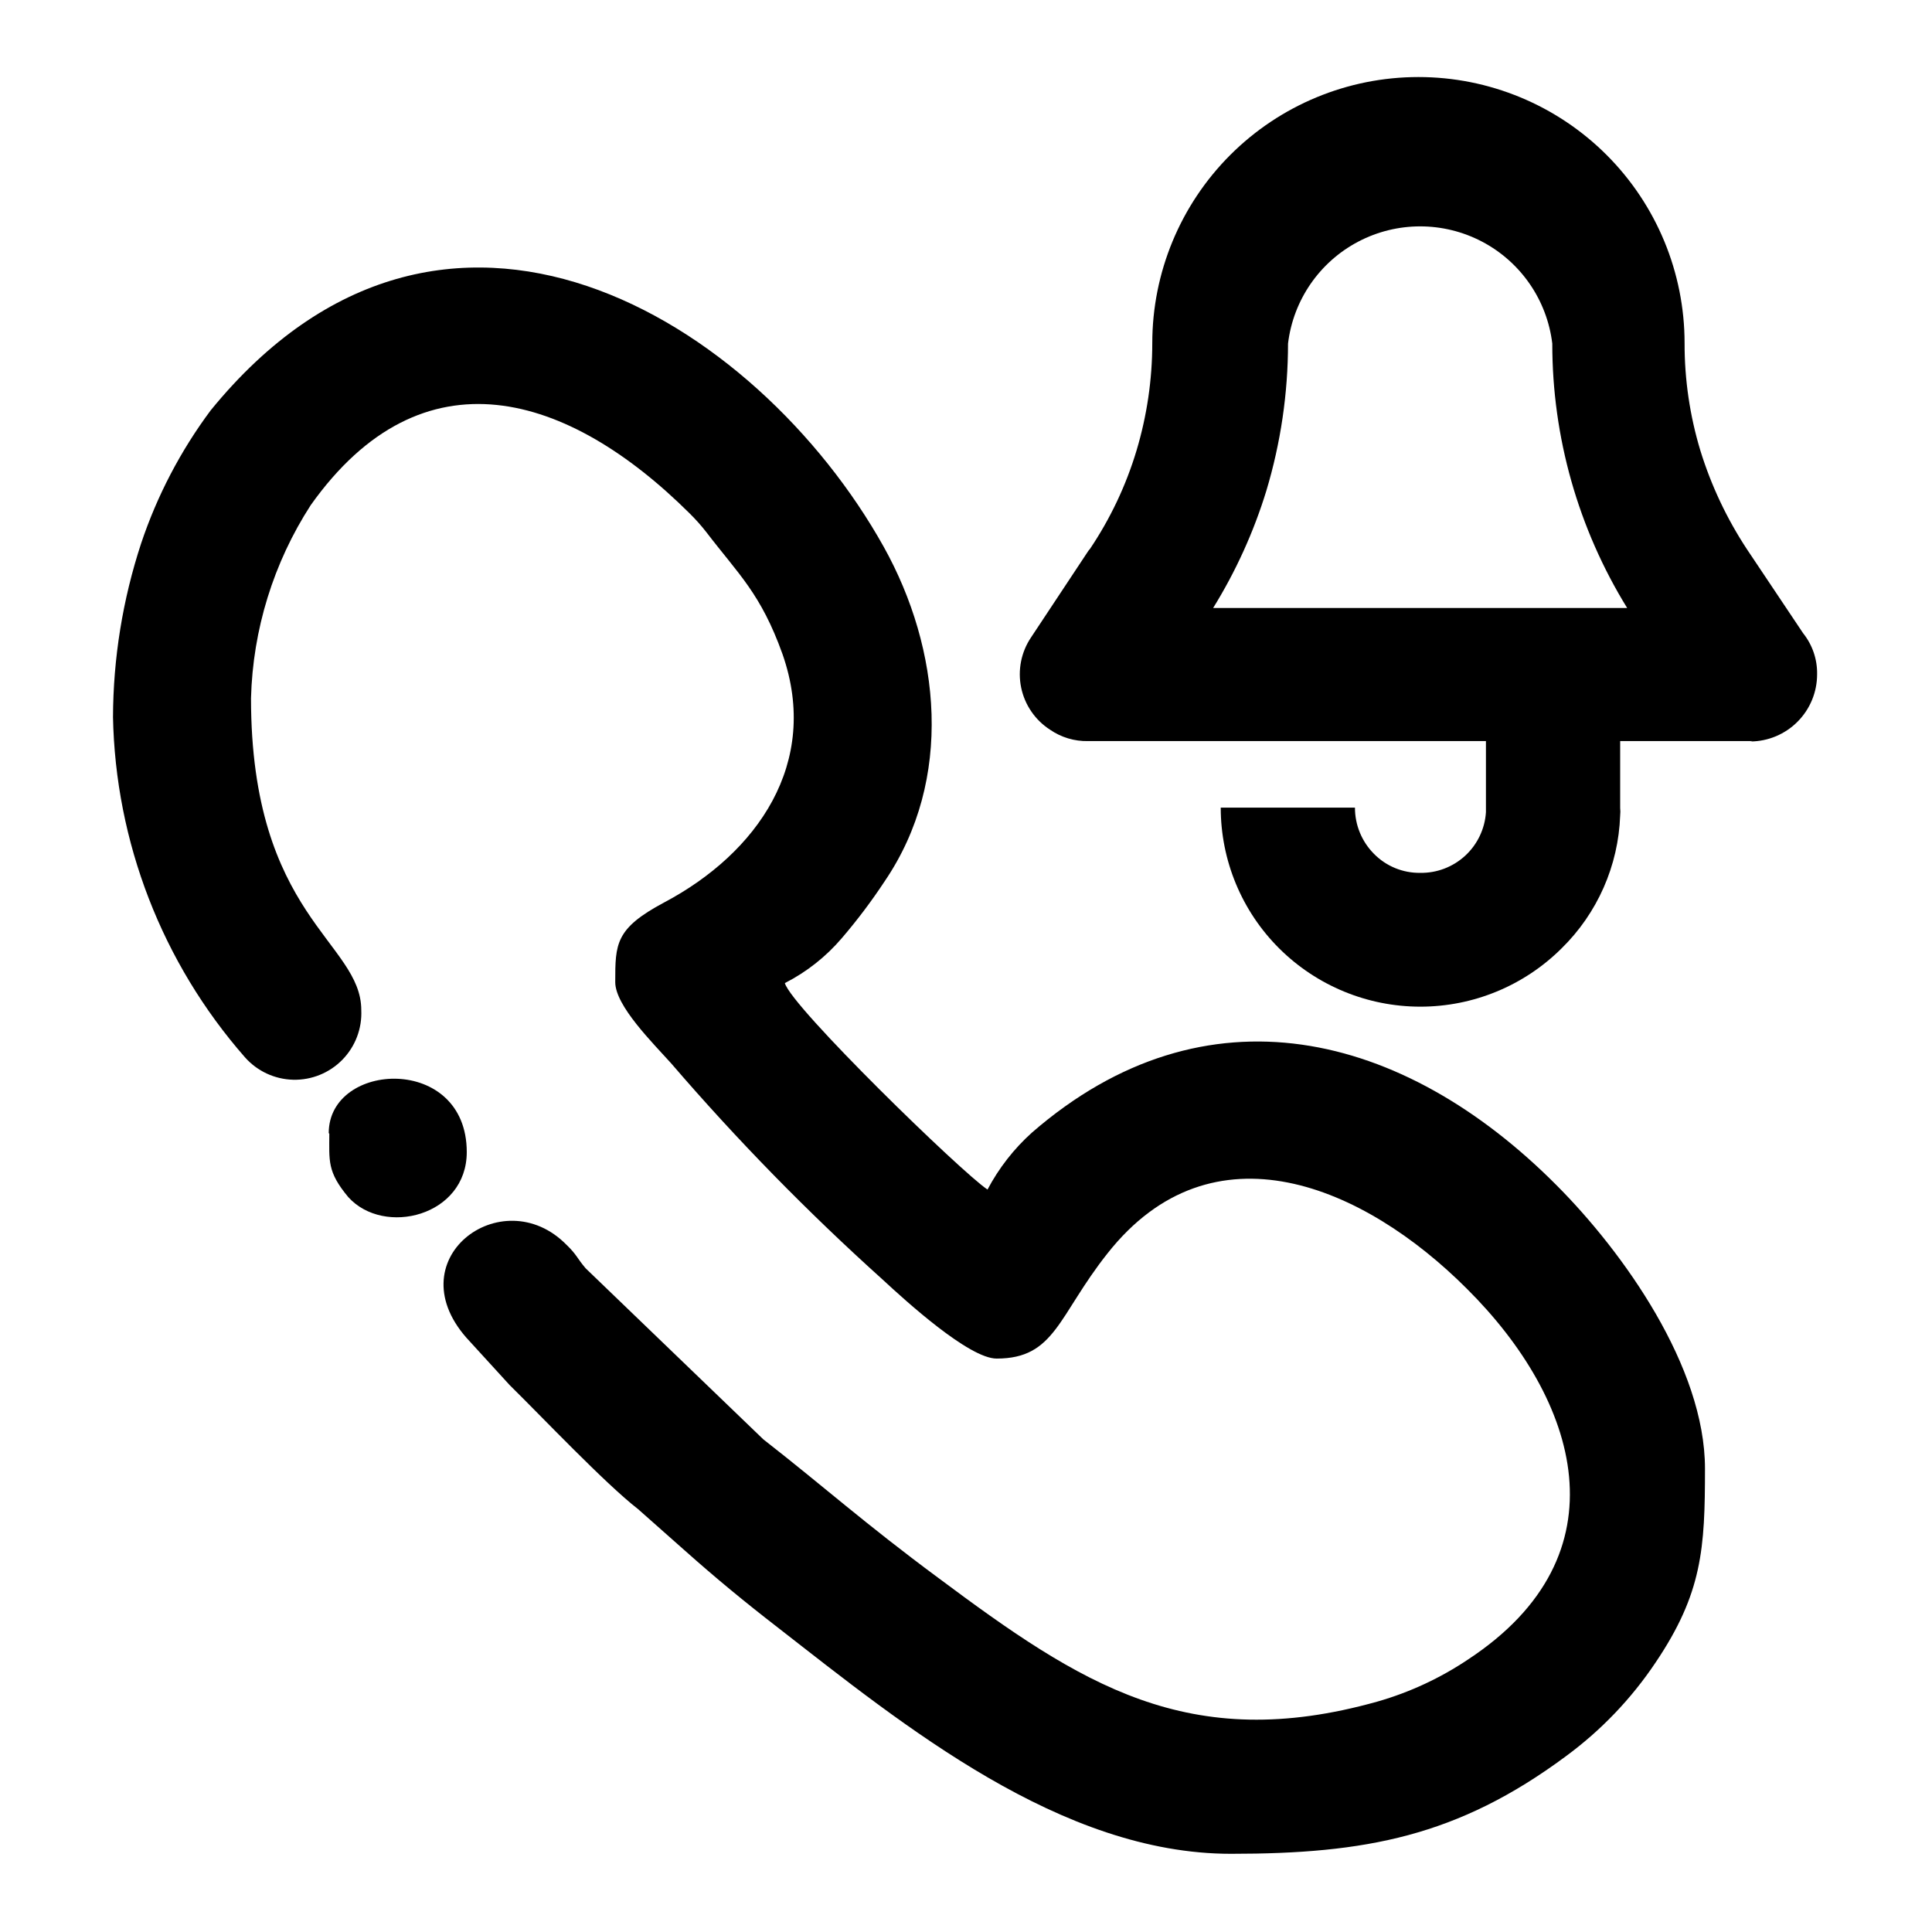
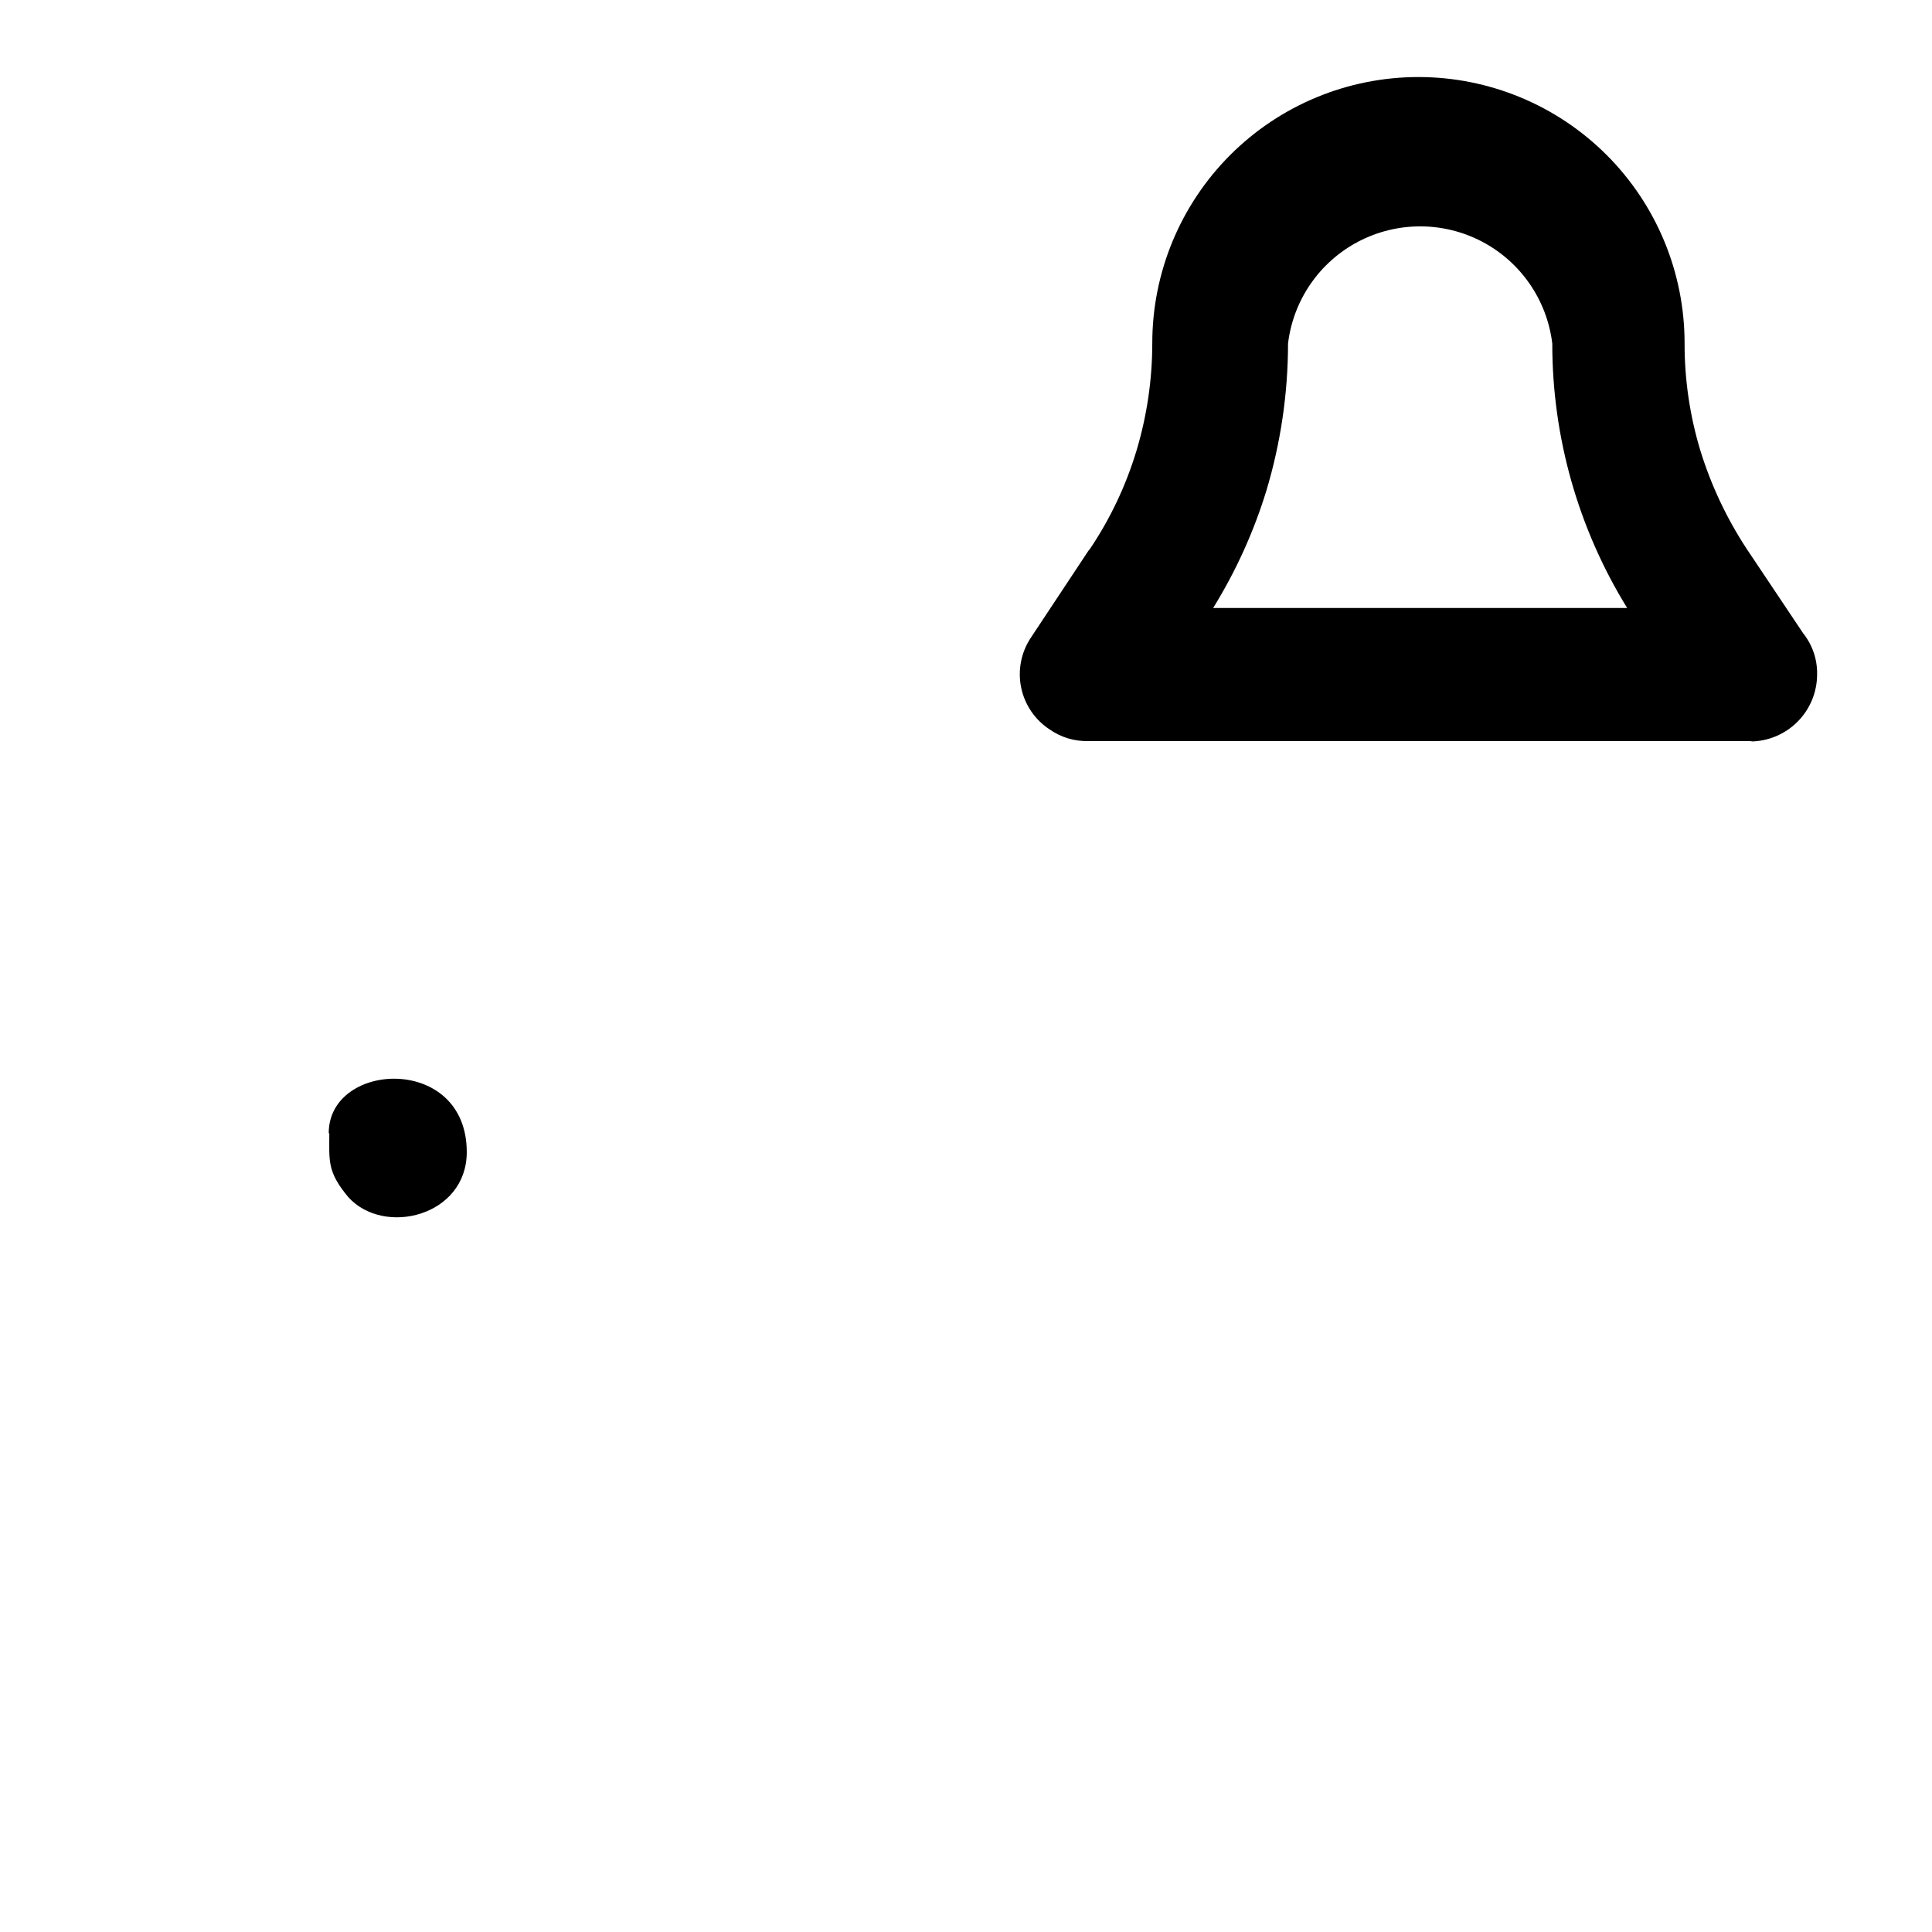
<svg xmlns="http://www.w3.org/2000/svg" fill="#000000" width="800px" height="800px" version="1.1" viewBox="144 144 512 512">
  <g>
    <path d="m465.49 305.13h109.73c-12.992-21.066-19.863-45.332-19.848-70.082-1.387-11.516-8.344-21.617-18.613-27.012-10.27-5.394-22.535-5.394-32.805 0-10.27 5.394-17.23 15.496-18.613 27.012-0.008 13.211-1.941 26.348-5.742 38.996-3.352 10.922-8.094 21.371-14.109 31.086zm142.93 35.266h-176.08c-3.594 0.078-7.121-0.98-10.078-3.023-3.941-2.543-6.695-6.566-7.644-11.16-0.945-4.594-0.008-9.379 2.609-13.273l15.113-22.824s0.301-0.453 0.453-0.555c5.422-8.043 9.598-16.859 12.395-26.148 2.769-9.234 4.176-18.824 4.18-28.465 0-18.707 7.434-36.645 20.66-49.875 13.227-13.227 31.168-20.656 49.875-20.656s36.645 7.43 49.875 20.656c13.227 13.23 20.656 31.168 20.656 49.875-0.02 9.645 1.391 19.238 4.184 28.465 2.859 9.254 7.016 18.059 12.344 26.148l14.863 22.219h-0.004c2.488 3.094 3.809 6.965 3.731 10.934 0 4.699-1.859 9.207-5.176 12.539-3.312 3.332-7.809 5.219-12.508 5.246z" />
-     <path d="m573.36 322.82v35.266c0.07 0.668 0.07 1.344 0 2.016-0.465 13.32-6.039 25.949-15.566 35.266-9.941 9.871-23.379 15.41-37.383 15.41-14.008 0-27.445-5.539-37.383-15.41-9.938-9.883-15.52-23.32-15.52-37.332h35.57c-0.008 4.586 1.805 8.988 5.039 12.242 3.223 3.277 7.644 5.098 12.242 5.039 4.414 0.074 8.688-1.555 11.934-4.547 3.242-2.992 5.215-7.121 5.496-11.523v-36.426z" />
-     <path d="m173.94 333.85c0.629 33.293 13.016 65.293 34.965 90.332 3.242 3.676 7.867 5.832 12.766 5.961 4.894 0.125 9.625-1.793 13.055-5.293 3.426-3.5 5.242-8.266 5.016-13.16 0-18.086-29.223-24.836-29.223-82.676 0.484-18.176 5.957-35.863 15.82-51.137 29.676-41.816 68.316-29.727 100.41 2.168 1.602 1.578 3.102 3.262 4.481 5.035 8.465 11.082 14.41 16.223 20.152 32.293 10.078 28.867-6.75 52.75-31.387 65.797-12.949 6.902-12.949 10.934-12.949 21.109 0 6.297 10.078 16.223 14.812 21.512l0.004 0.004c17.43 20.27 36.145 39.402 56.023 57.285 6.195 5.742 22.922 20.957 30.23 20.957 15.516 0 16.273-11.336 29.371-27.859 27.809-35.266 67.965-17.938 95.219 9.32 29.676 29.473 42.473 70.535 0.402 98.242-7.379 4.961-15.488 8.734-24.031 11.184-50.129 14.105-78.645-4.586-116.53-32.848-19.598-14.508-30.23-24.133-46.25-36.625l-47.105-45.344c-2.316-2.719-2.316-3.578-5.039-6.195-17.129-17.48-45.949 4.18-25.645 25.594l10.582 11.586c8.465 8.312 25.191 25.996 34.008 32.848l12.344 10.934c8.211 7.305 15.719 13.504 24.637 20.402 33.703 26.25 75.113 60.004 120.16 60.004 35.57 0 60.055-4.586 88.723-25.844h-0.004c9.309-6.84 17.355-15.242 23.781-24.84 12.395-18.391 13.098-30.23 13.098-51.387 0-27.004-21.613-57.332-39.348-75.117-40.605-40.812-93.051-53.859-139-13.957-4.789 4.301-8.781 9.418-11.789 15.113-6.75-4.434-51.992-48.418-53.707-54.715 5.777-2.945 10.91-7.004 15.117-11.938 4.109-4.793 7.91-9.844 11.383-15.117 18.289-26.953 14.812-61.465-0.301-88.57-33.605-60.203-116.53-112-178.35-36.172-7.977 10.703-14.203 22.609-18.441 35.266-4.887 14.883-7.406 30.438-7.457 46.102z" fill-rule="evenodd" />
    <path d="m231.27 444.43c0 7.203-0.605 10.078 5.039 16.828 9.473 10.48 31.387 5.039 31.387-11.941 0-25.996-36.578-24.133-36.578-5.039z" fill-rule="evenodd" />
  </g>
</svg>